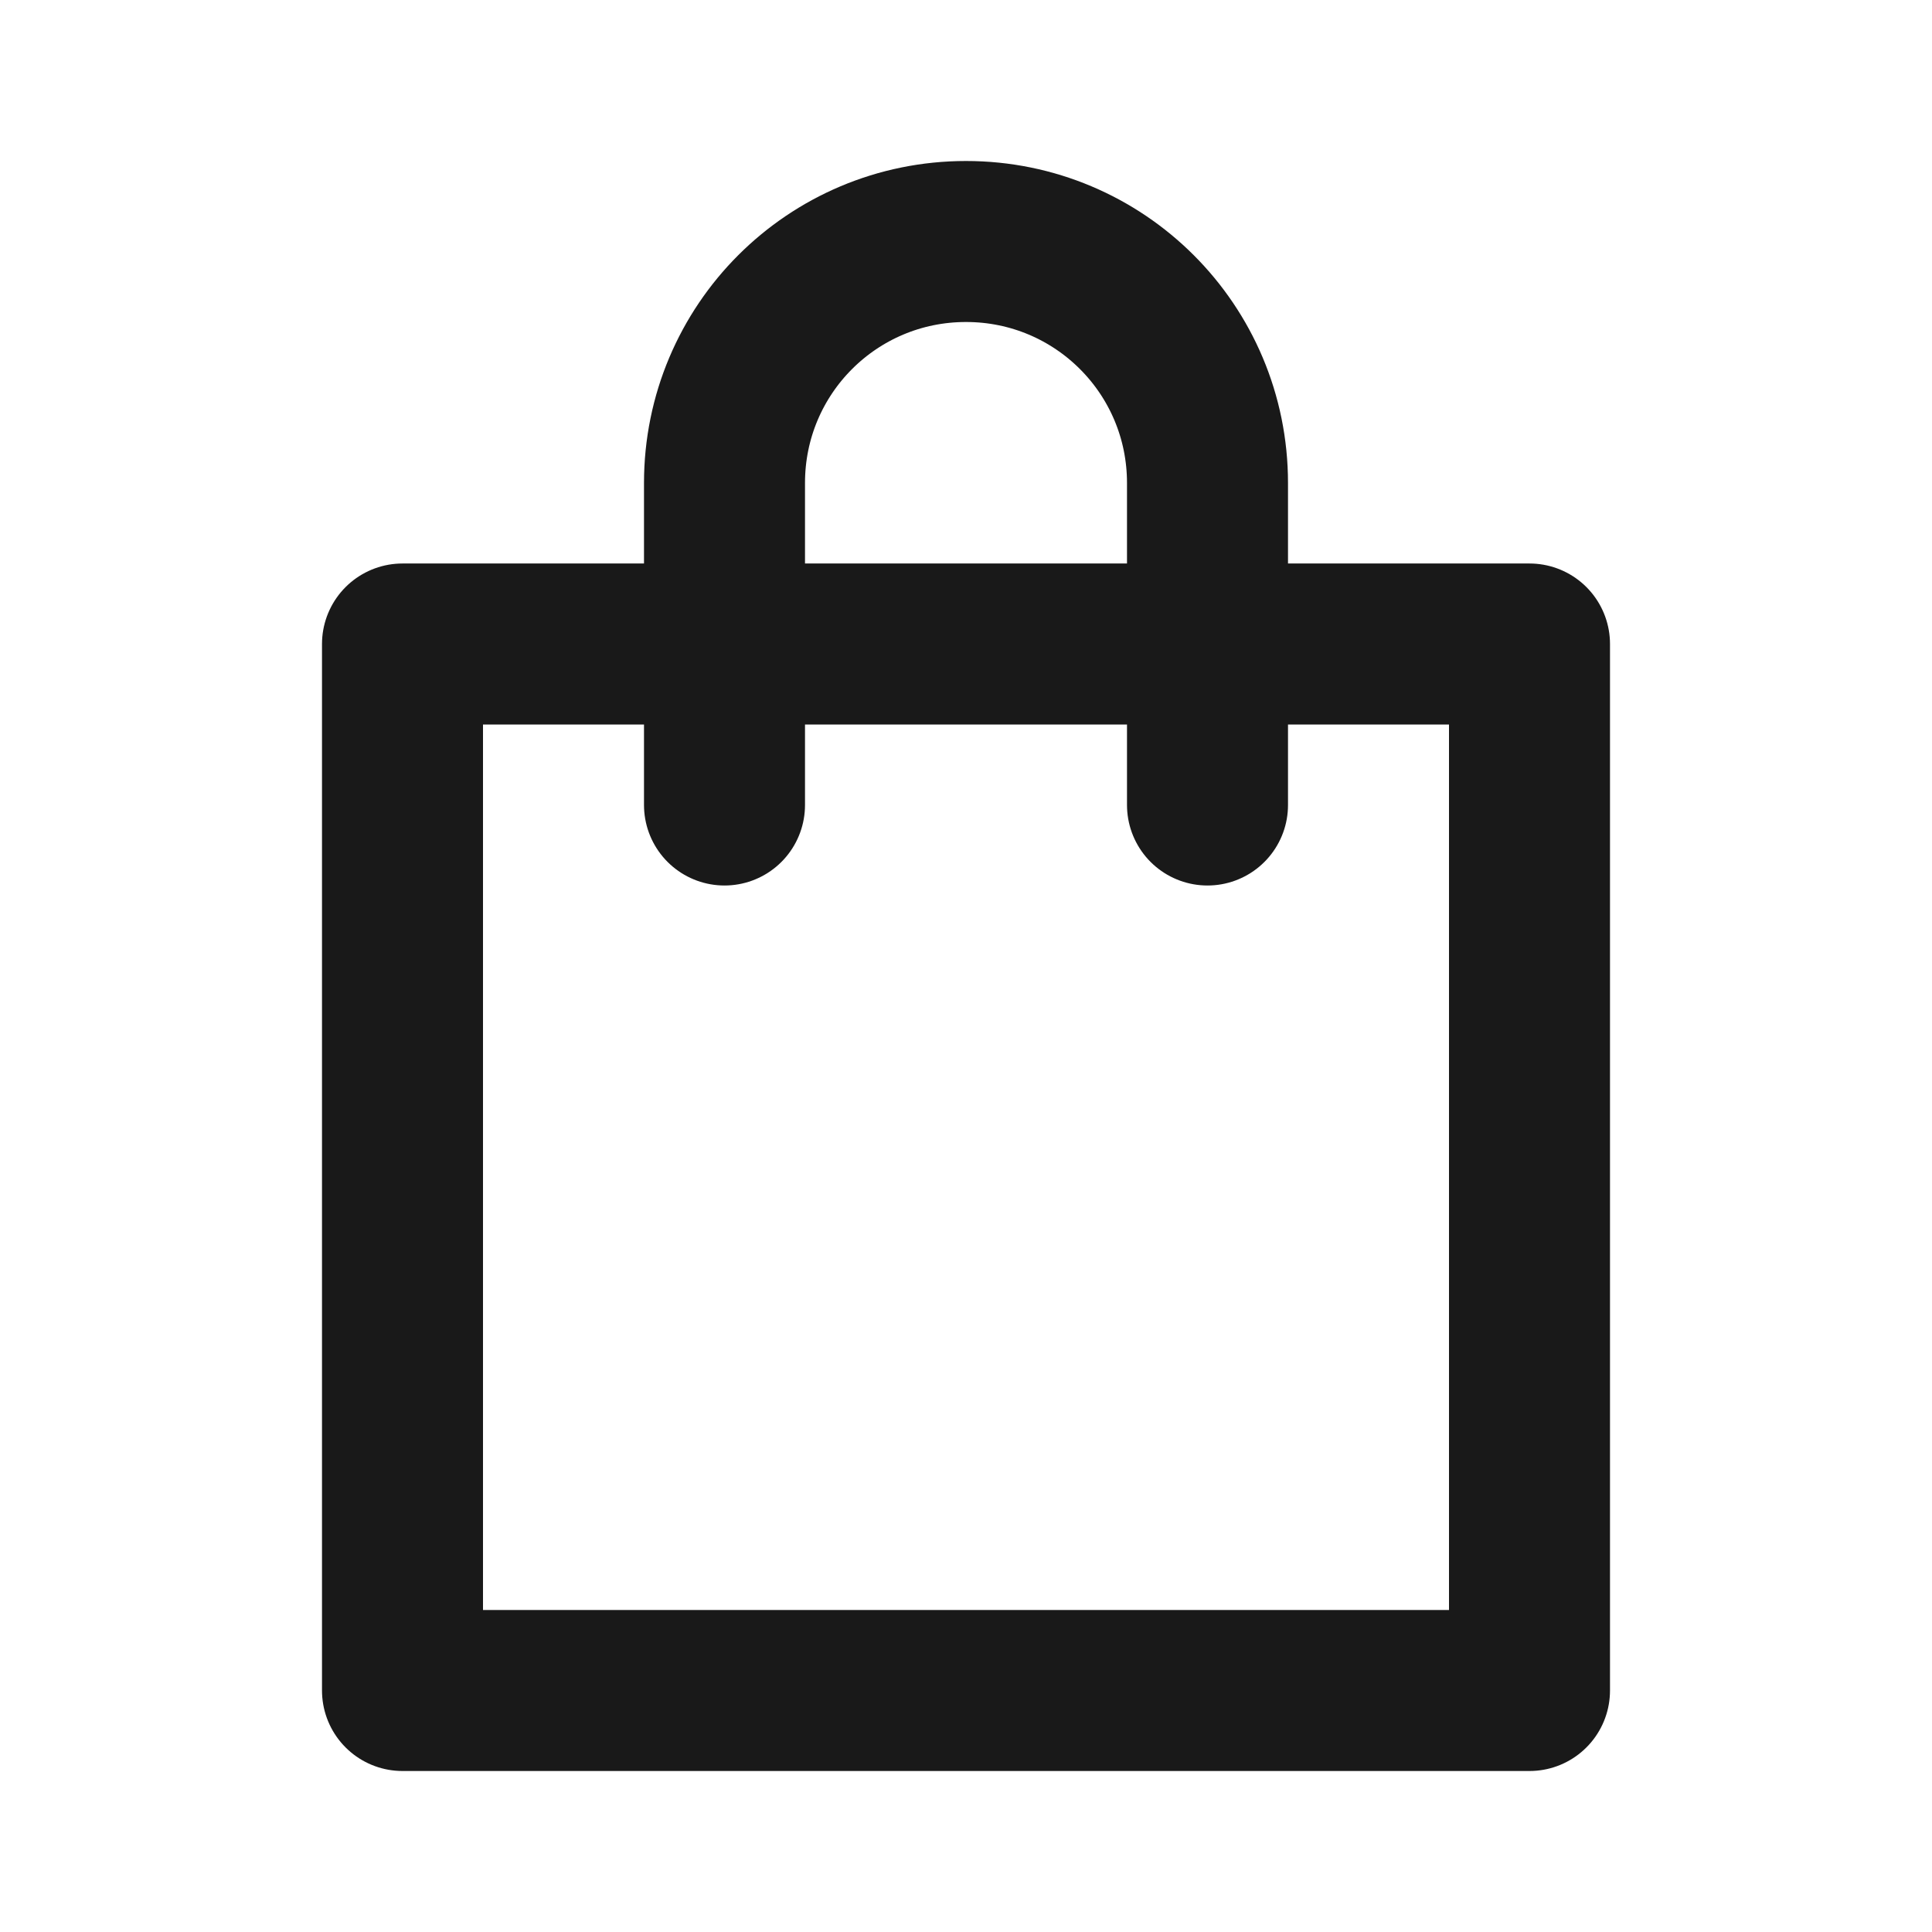
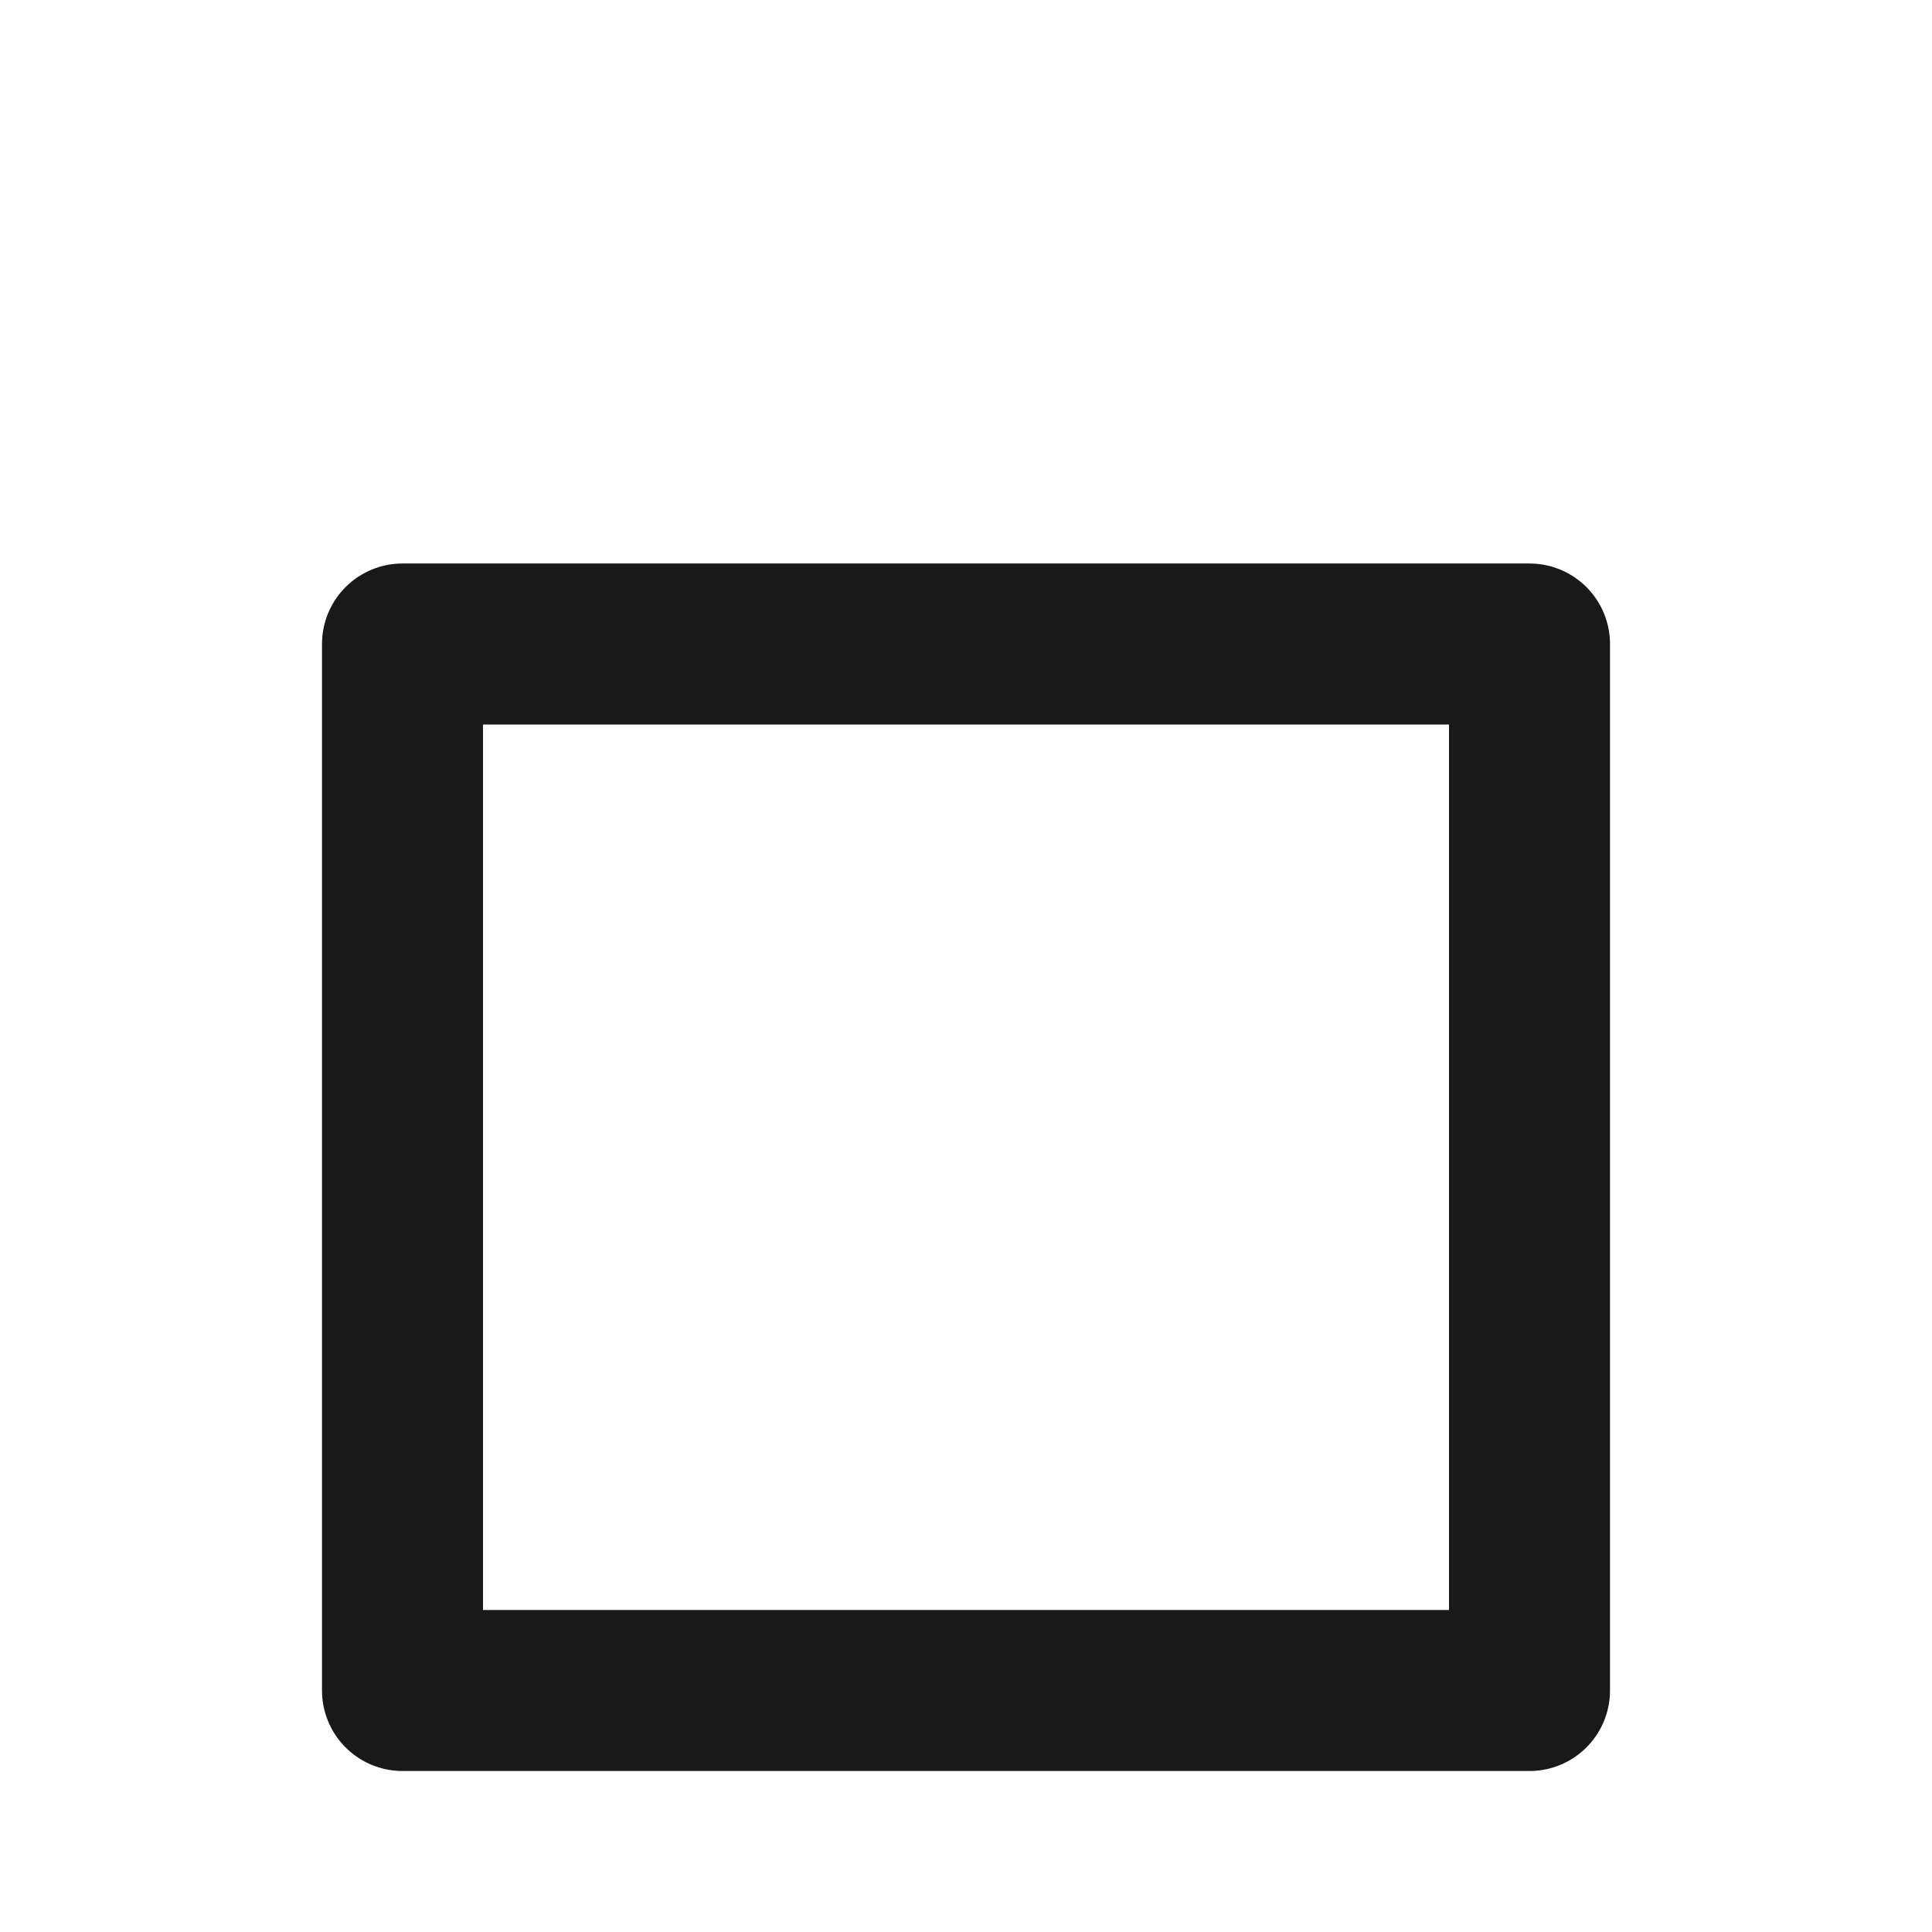
<svg xmlns="http://www.w3.org/2000/svg" version="1.1" id="Layer_1" x="0px" y="0px" viewBox="0 0 24 24" style="enable-background:new 0 0 24 24;" xml:space="preserve">
  <style type="text/css">
	.st0{fill:none;stroke:#191919;stroke-width:2;stroke-linecap:round;stroke-linejoin:round;stroke-miterlimit:10;}
</style>
  <rect x="5" y="8" class="st0" width="14" height="13" />
-   <path class="st0" d="M15,10V6c0-1.66-1.34-3-3-3S9,4.34,9,6v4" />
</svg>